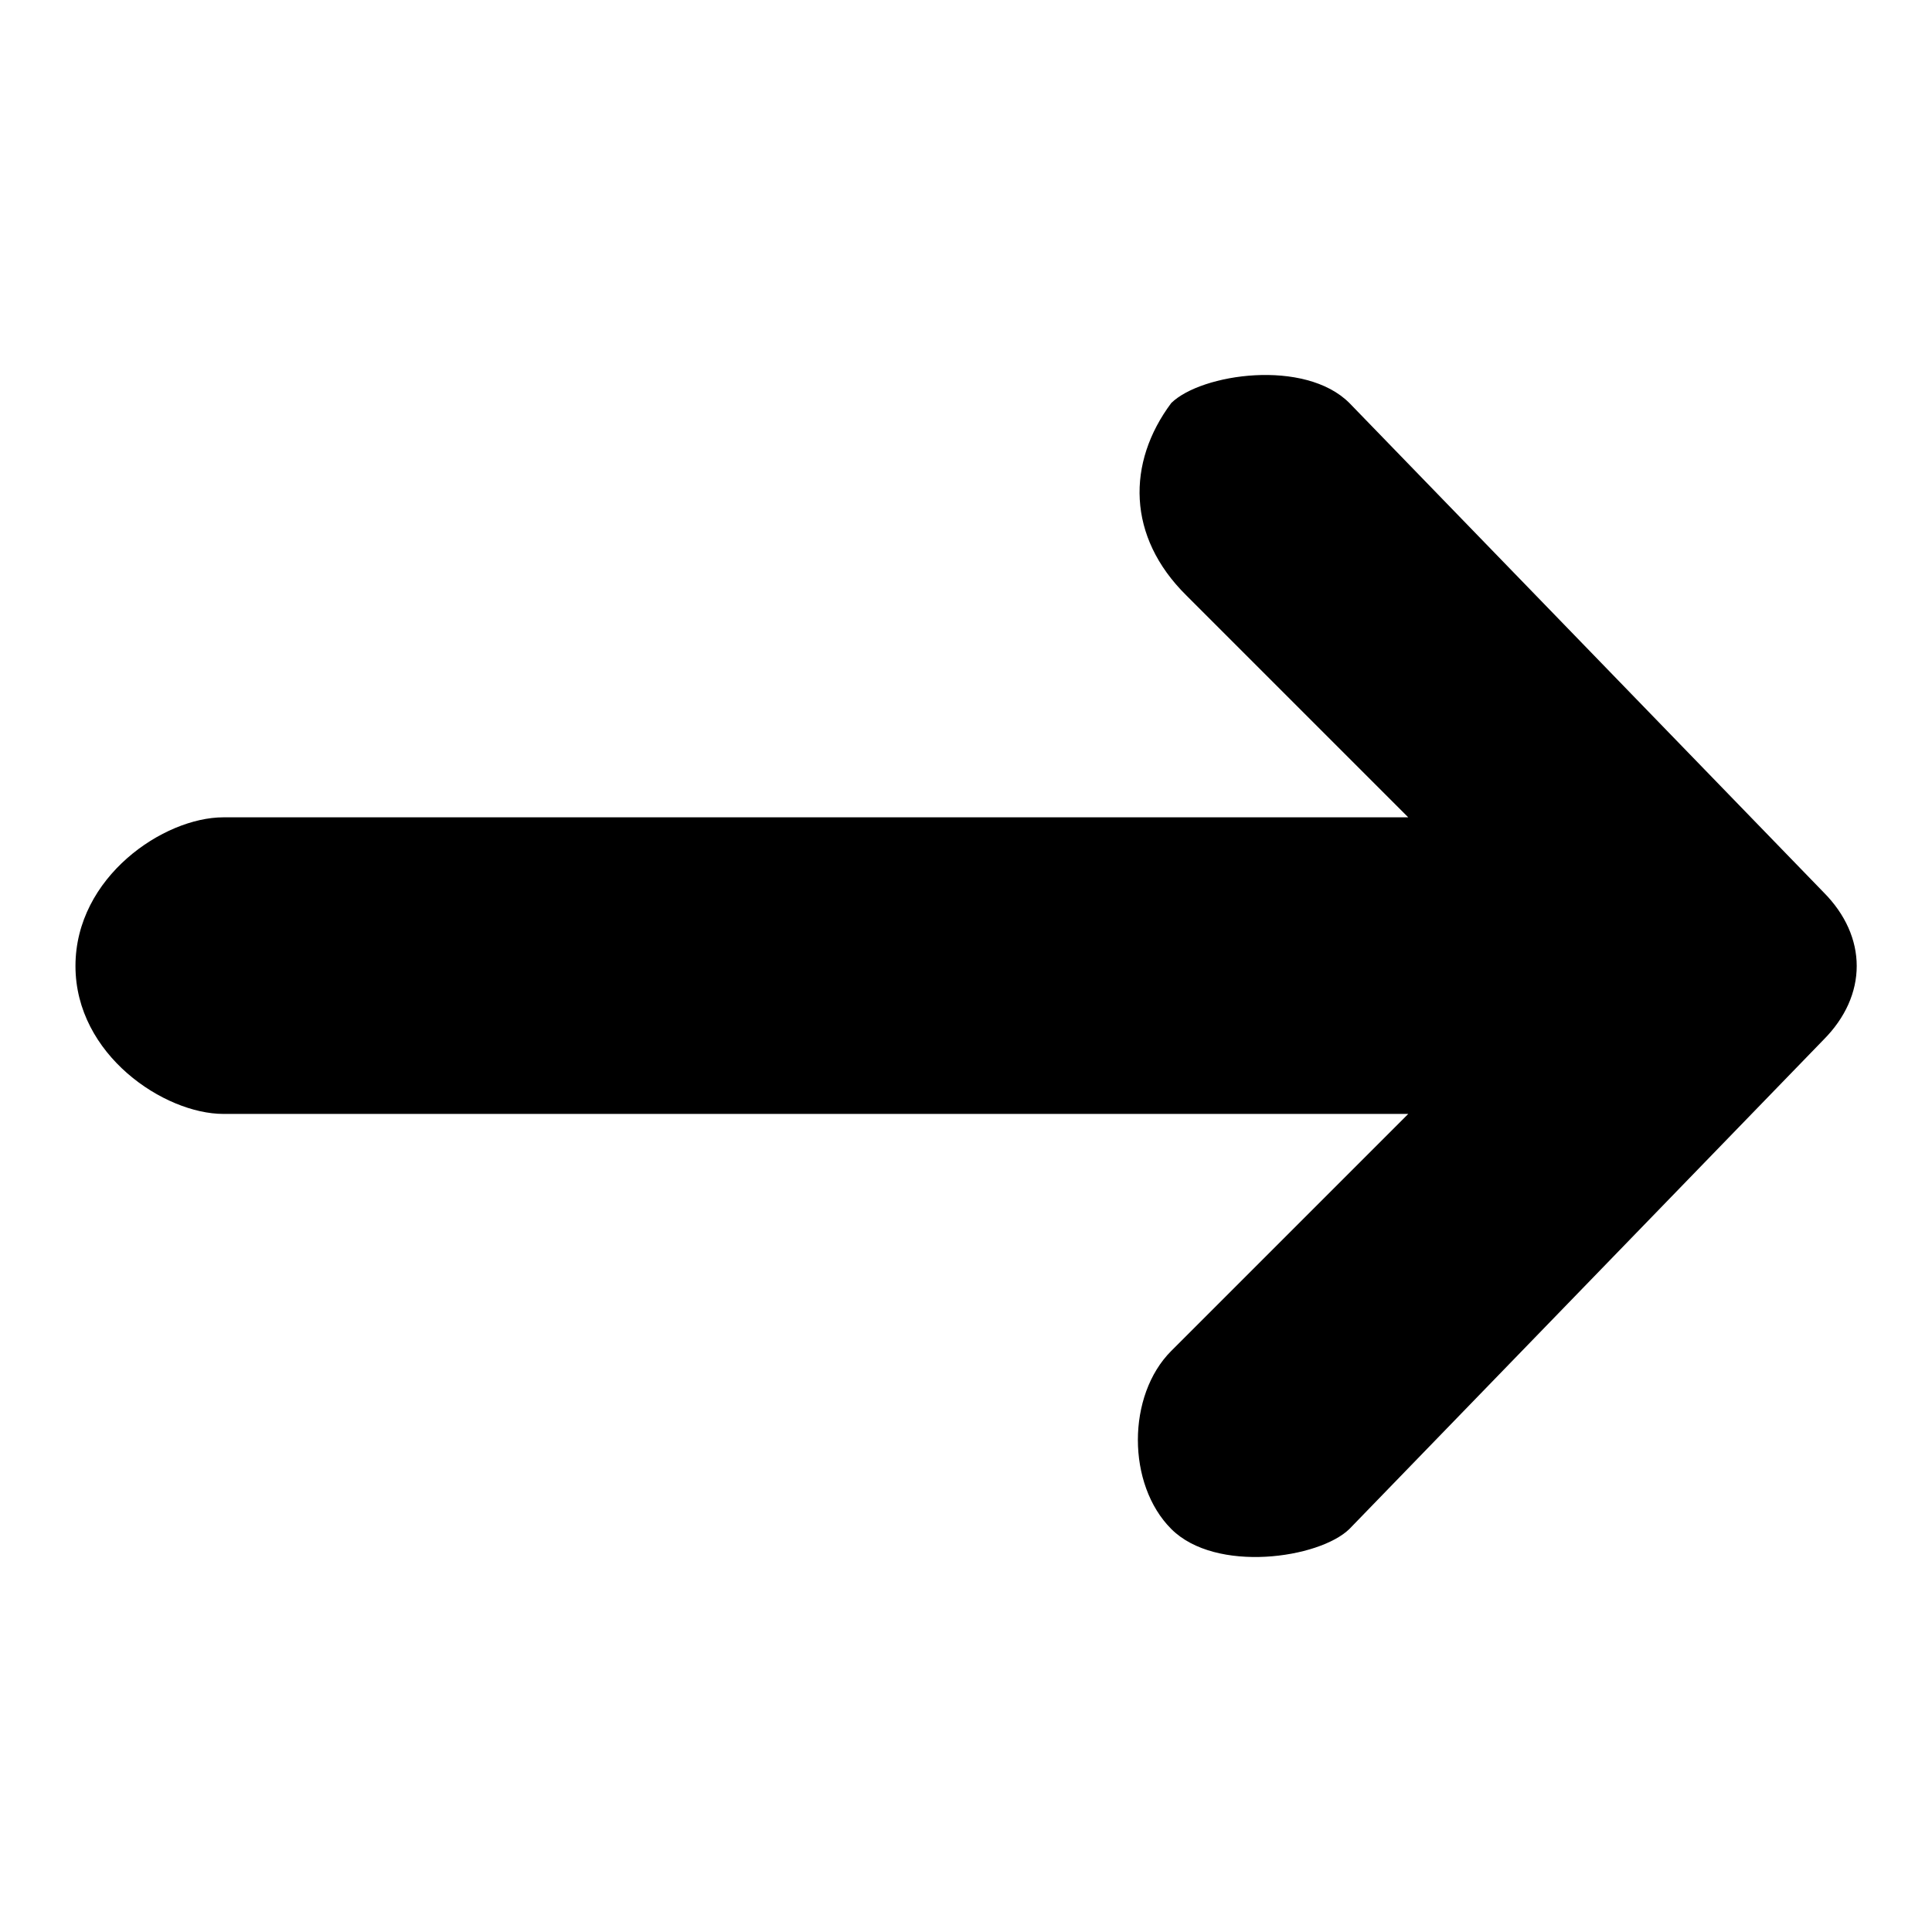
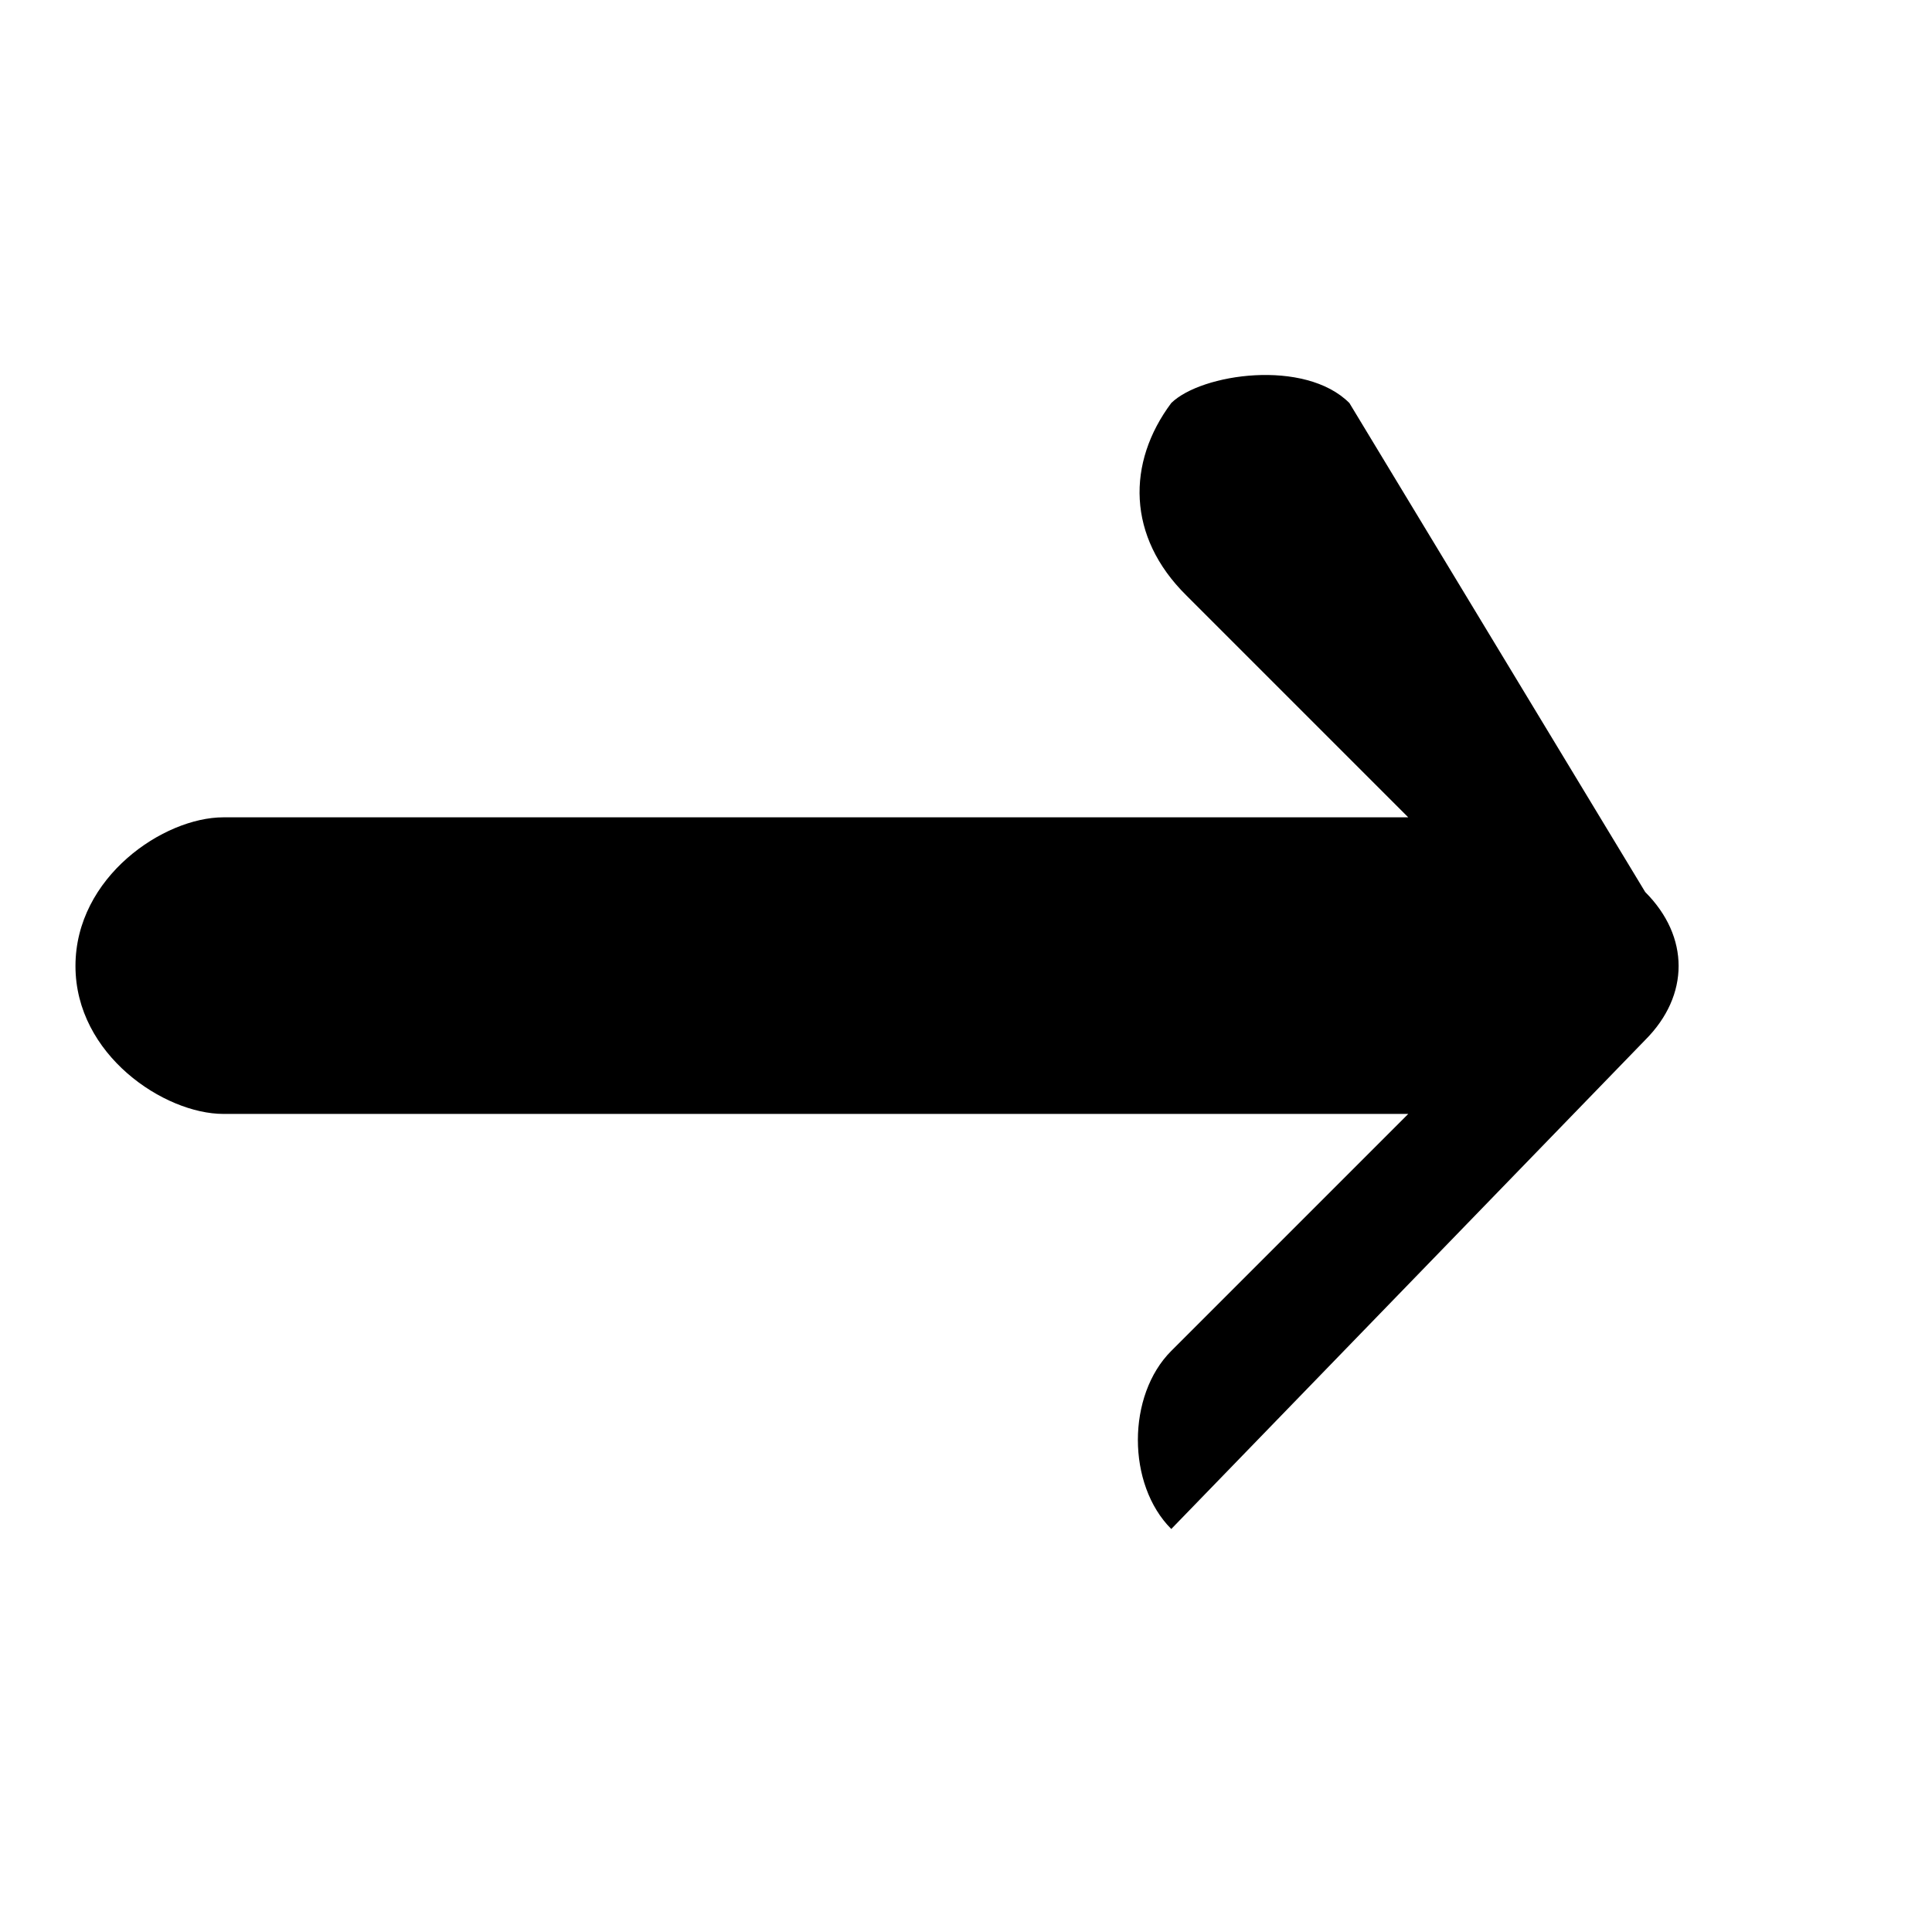
<svg xmlns="http://www.w3.org/2000/svg" version="1.1" x="0px" y="0px" viewBox="0 0 256 256" enable-background="new 0 0 256 256" xml:space="preserve">
  <g>
    <g>
-       <path fill="#000000" d="M178.8,53.4c-5.9-5.9-19.6-3.9-23.6,0c-5.9,7.9-5.9,17.7,2,25.5l29.4,29.4h-157c-7.9,0-19.6,7.9-19.6,19.7c0,11.8,11.8,19.6,19.6,19.6h157L155.2,179c-5.9,5.9-5.9,17.7,0,23.6c5.9,5.9,19.6,3.9,23.6,0l62.8-64.8c5.9-5.9,5.9-13.7,0-19.6L178.8,53.4z" />
+       <path fill="#000000" d="M178.8,53.4c-5.9-5.9-19.6-3.9-23.6,0c-5.9,7.9-5.9,17.7,2,25.5l29.4,29.4h-157c-7.9,0-19.6,7.9-19.6,19.7c0,11.8,11.8,19.6,19.6,19.6h157L155.2,179c-5.9,5.9-5.9,17.7,0,23.6l62.8-64.8c5.9-5.9,5.9-13.7,0-19.6L178.8,53.4z" />
    </g>
  </g>
</svg>